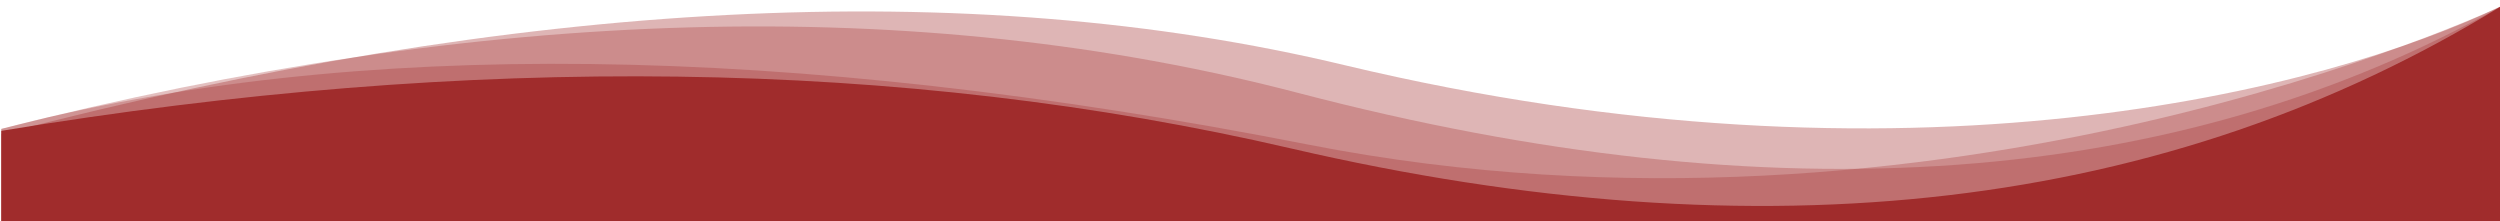
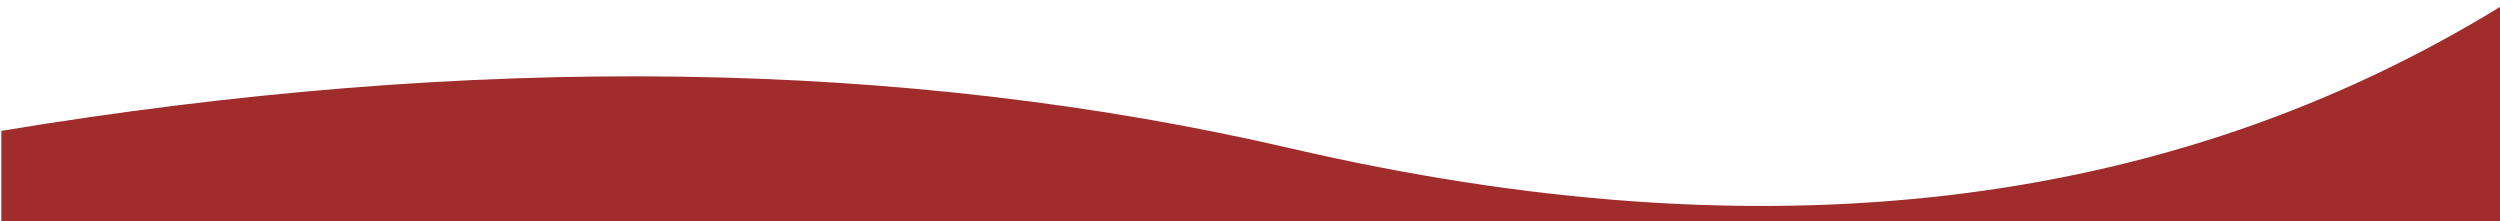
<svg xmlns="http://www.w3.org/2000/svg" xmlns:ns1="http://sodipodi.sourceforge.net/DTD/sodipodi-0.dtd" xmlns:ns2="http://www.inkscape.org/namespaces/inkscape" preserveAspectRatio="none" viewBox="0 0 1920 170" version="1.1" id="svg47" ns1:docname="hero-shape2.svg" ns2:version="1.1.2 (0a00cf5339, 2022-02-04, custom)">
  <ns1:namedview id="namedview49" pagecolor="#505050" bordercolor="#ffffff" borderopacity="1" ns2:pageshadow="0" ns2:pageopacity="0" ns2:pagecheckerboard="1" showgrid="false" ns2:zoom="0.51197917" ns2:cx="957.07019" ns2:cy="85.940997" ns2:window-width="1600" ns2:window-height="837" ns2:window-x="-8" ns2:window-y="-8" ns2:window-maximized="1" ns2:current-layer="svg47" />
  <defs id="defs35">
    <linearGradient x1="49.253%" y1="85.804%" x2="49.253%" y2="43.074%" id="a">
      <stop stop-color="#FFF" offset="0%" id="stop30" />
      <stop stop-color="#FFF" offset="100%" id="stop32" />
    </linearGradient>
  </defs>
  <g fill="none" id="g45" style="fill:#a02c2c">
    <path d="m 1920,4.719 v 69.5 C 1557.37,134.255 1227.203,129.755 929.5,60.719 565.833,-23.615 256,12.813 0,170 L 1,4.719 Z" fill="url(#a)" transform="rotate(180,960.5,87.36)" id="path37" style="fill:#a02c2c" />
-     <path d="M 1,170 V 99 C 270.033,28.56 604.533,32.56 1004.5,111 1494,207 1921,4.719 1921,4.719 L 1920,170 Z" fill-opacity="0.3" fill="#FFF" id="path39" style="fill:#a02c2c" />
-     <path d="M 1,170.75 V 99 C 373.115,4.216 705.281,-4.951 997.5,71.5 1363.167,167.167 1671,144.906 1921,4.719 l -1,166.031 z" fill-opacity="0.3" fill="#FFF" id="path41" style="fill:#a02c2c" />
-     <path d="M 1,170 V 103 C 400.333,-1.333 744.167,-19 1032.5,50 1465,153.5 1786.5,69.219 1921,4.719 l -1,166.031 z" fill-opacity="0.35" fill="#FFF" id="path43" style="fill:#a02c2c" />
  </g>
</svg>